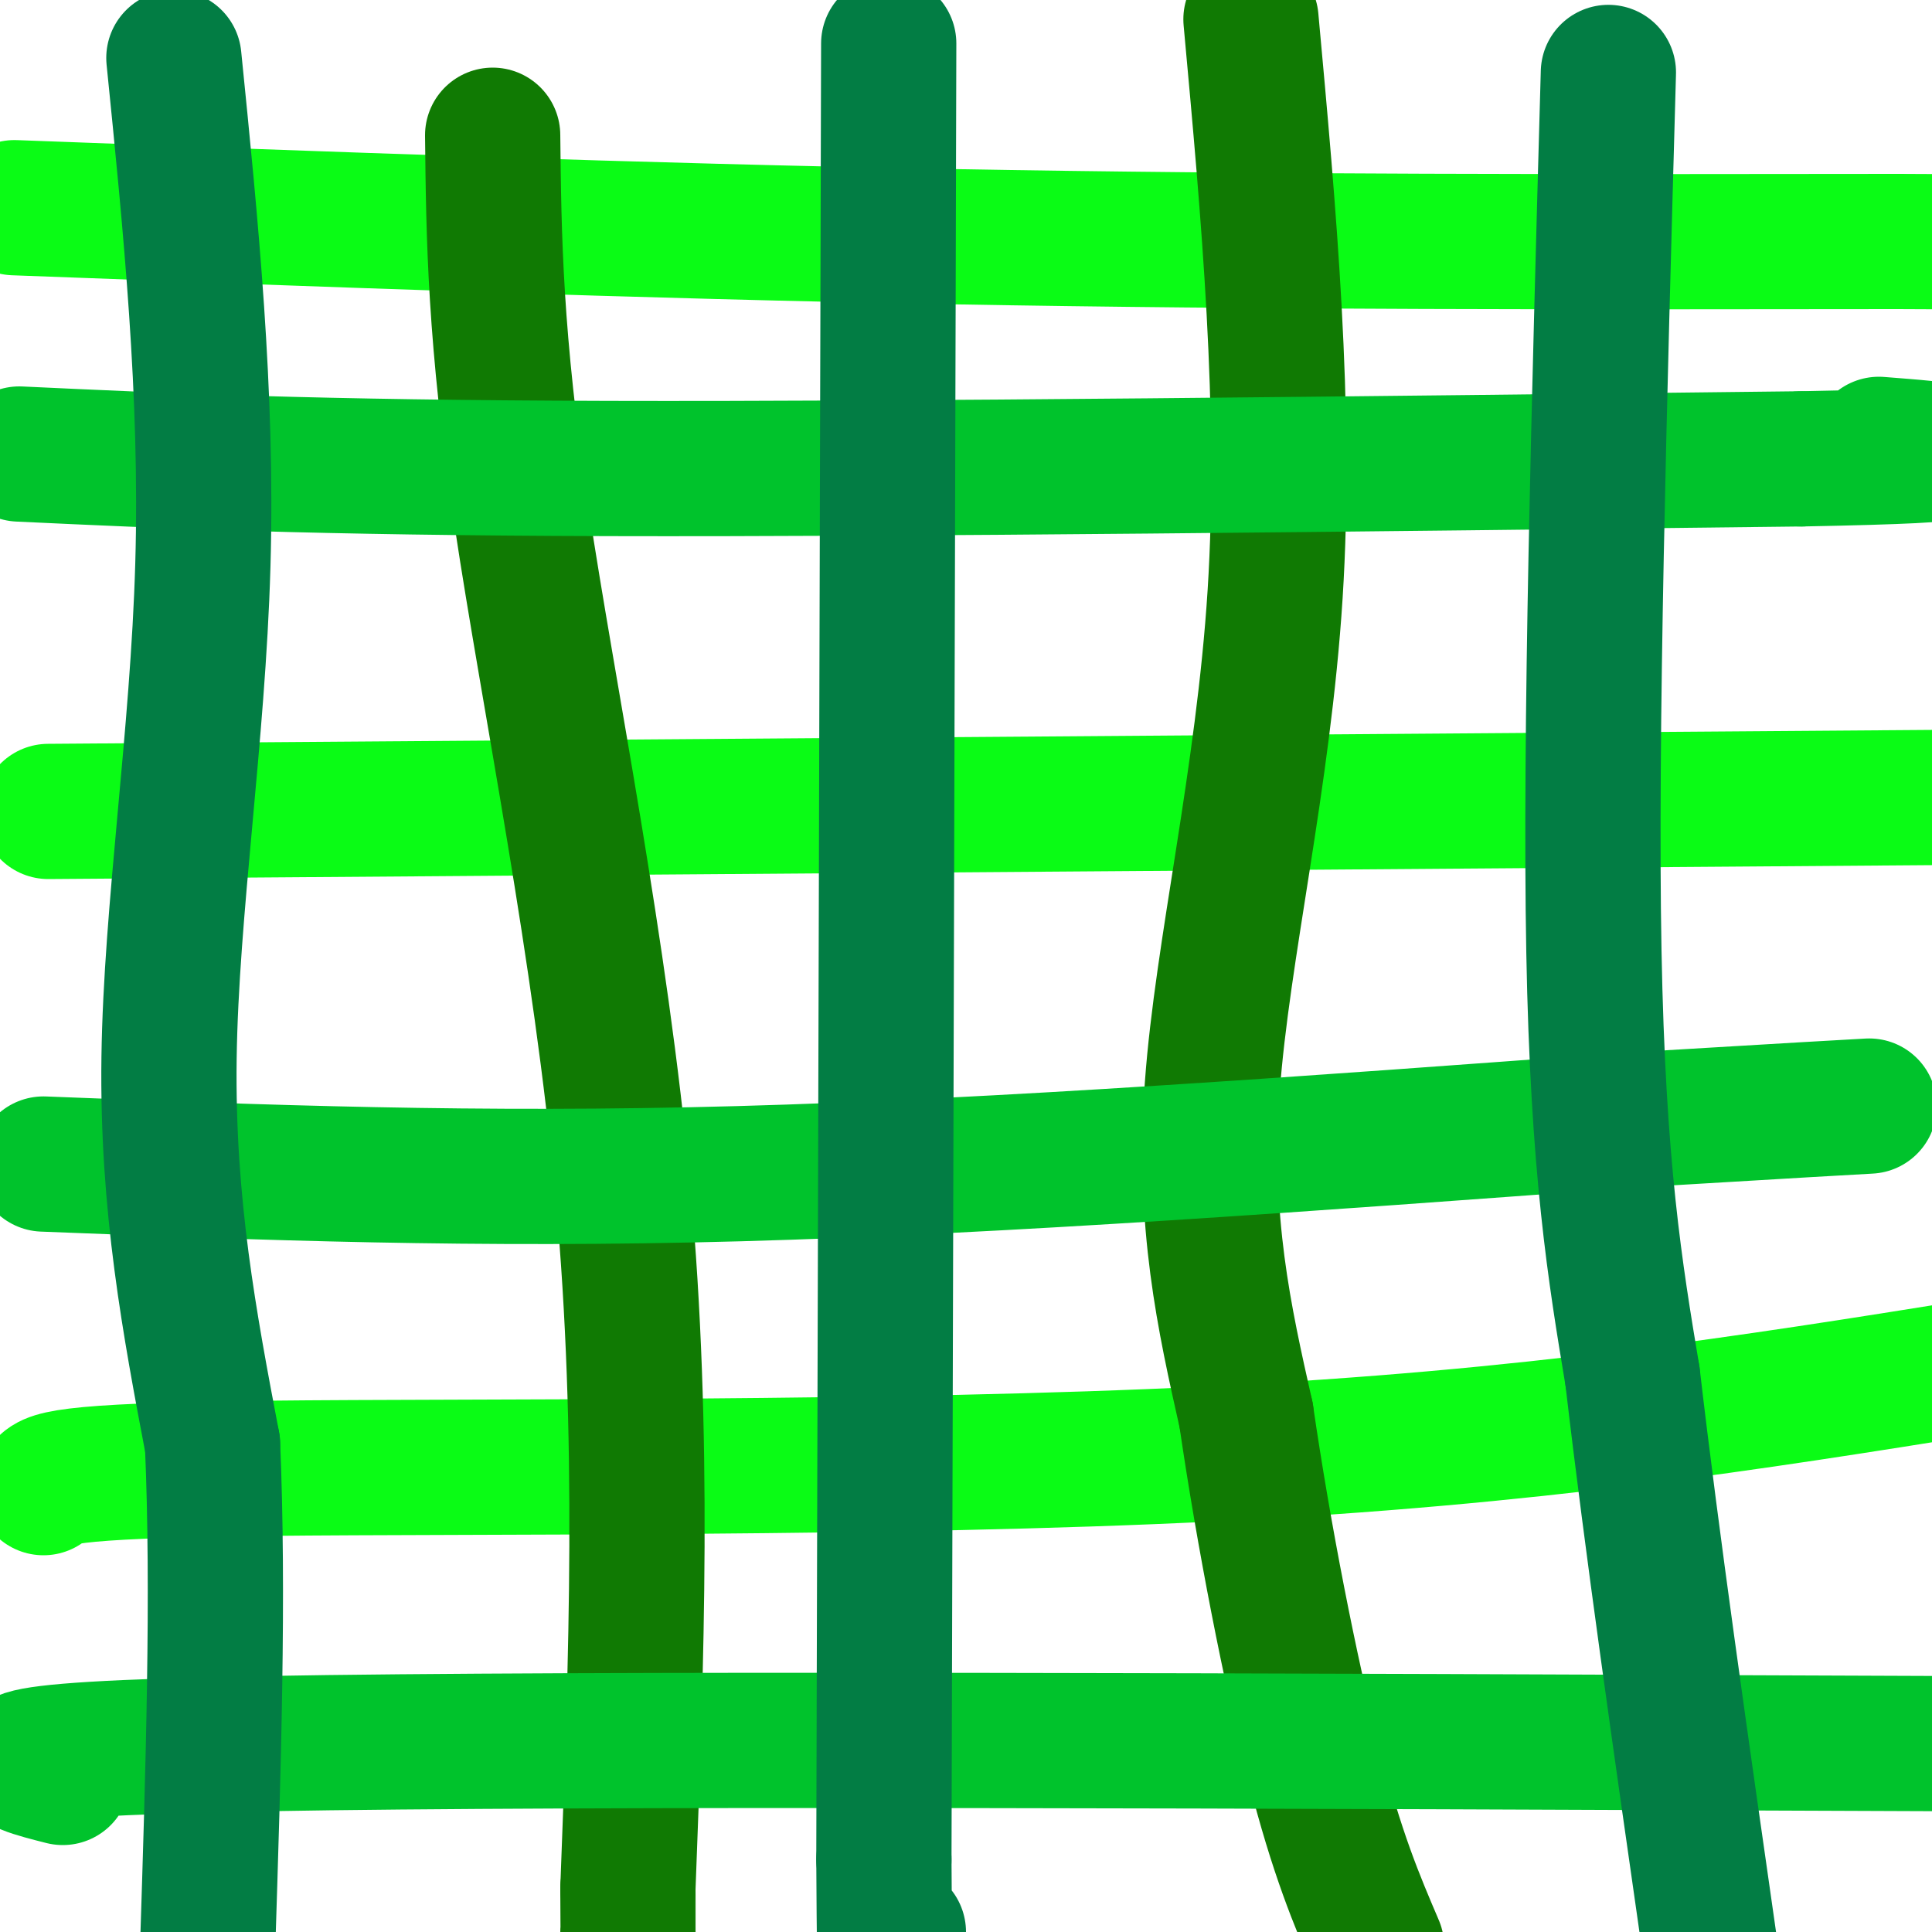
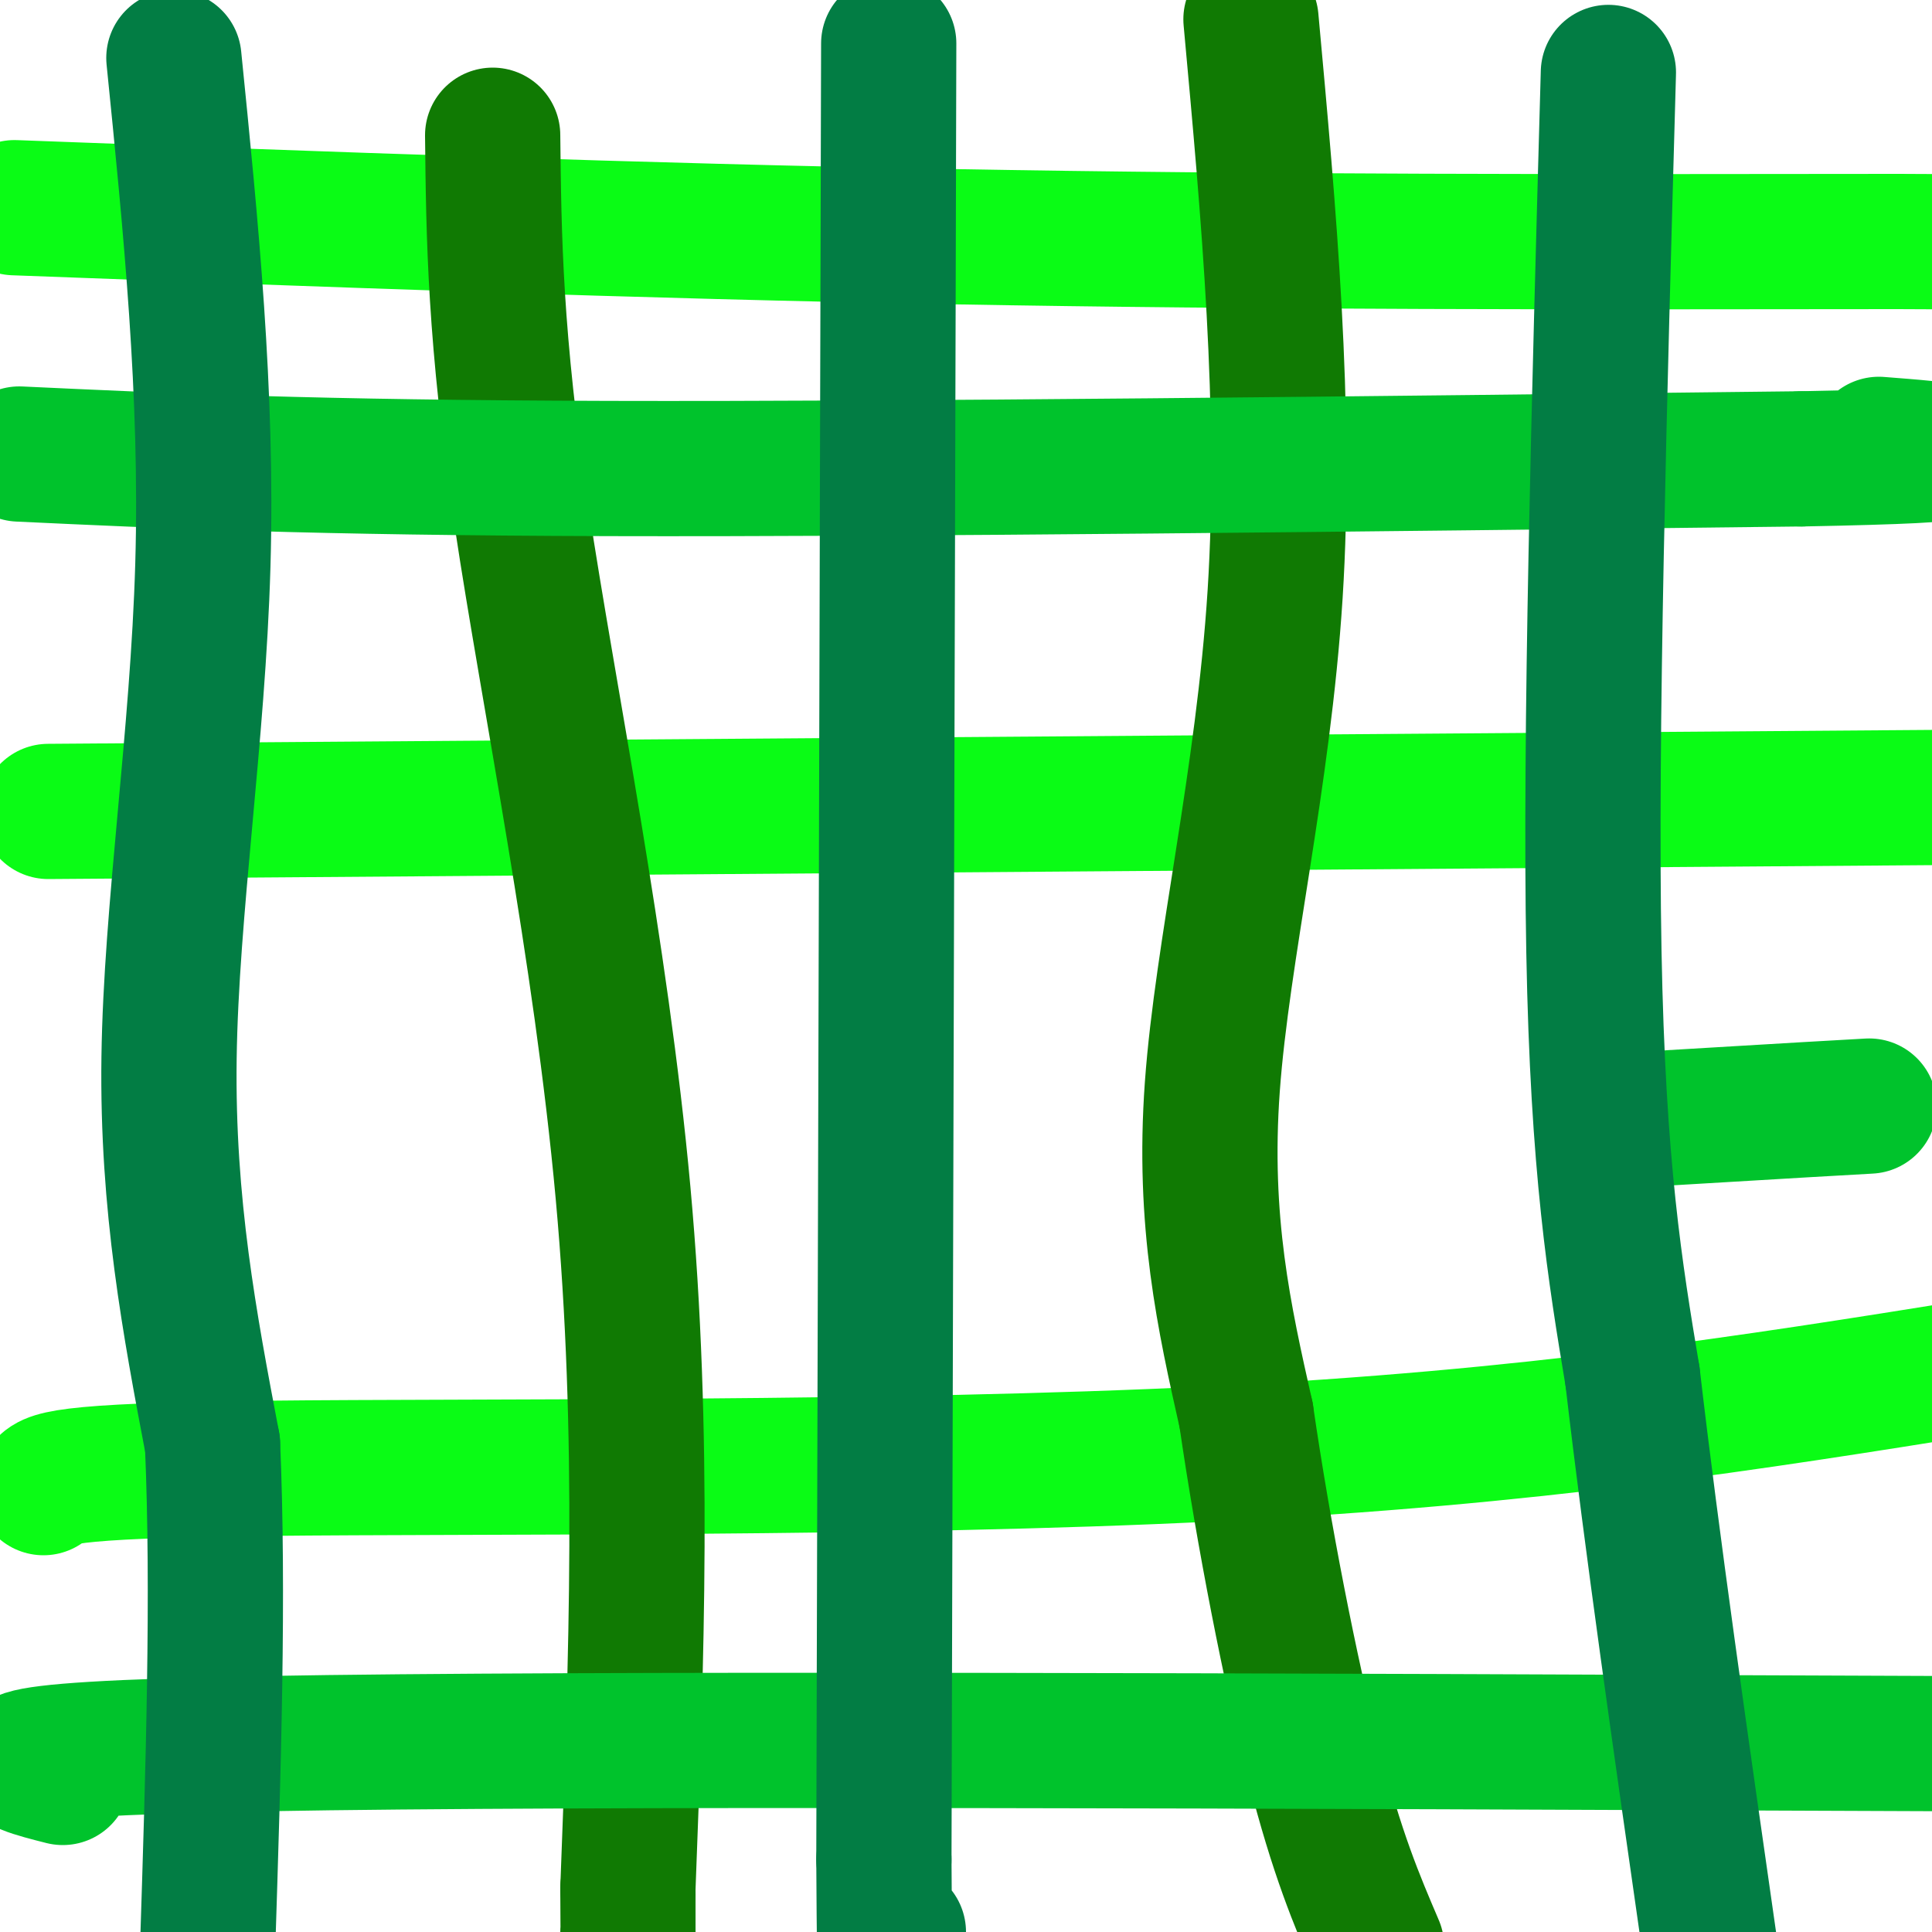
<svg xmlns="http://www.w3.org/2000/svg" viewBox="0 0 400 400" version="1.1">
  <g fill="none" stroke="#0AFC15" stroke-width="28" stroke-linecap="round" stroke-linejoin="round">
    <path d="M3,43c64.500,2.417 129.000,4.833 194,6c65.000,1.167 130.500,1.083 196,1" />
    <path d="M393,50c34.333,0.167 22.167,0.083 10,0" />
    <path d="M10,168c0.000,0.000 406.000,-3.000 406,-3" />
    <path d="M9,308c1.156,-1.756 2.311,-3.511 46,-4c43.689,-0.489 129.911,0.289 196,-3c66.089,-3.289 112.044,-10.644 158,-18" />
  </g>
  <g fill="none" stroke="#107A03" stroke-width="28" stroke-linecap="round" stroke-linejoin="round">
    <path d="M102,28c0.222,21.000 0.444,42.000 6,79c5.556,37.000 16.444,90.000 21,140c4.556,50.000 2.778,97.000 1,144" />
    <path d="M130,391c0.167,25.500 0.083,17.250 0,9" />
    <path d="M259,4c3.711,40.422 7.422,80.844 5,119c-2.422,38.156 -10.978,74.044 -13,102c-2.022,27.956 2.489,47.978 7,68" />
    <path d="M258,293c3.622,24.889 9.178,53.111 14,72c4.822,18.889 8.911,28.444 13,38" />
  </g>
  <g fill="none" stroke="#00C32C" stroke-width="28" stroke-linecap="round" stroke-linejoin="round">
-     <path d="M9,241c44.750,1.750 89.500,3.500 144,2c54.500,-1.500 118.750,-6.250 183,-11" />
    <path d="M336,232c39.000,-2.333 45.000,-2.667 51,-3" />
    <path d="M13,368c-11.500,-2.917 -23.000,-5.833 42,-7c65.000,-1.167 206.500,-0.583 348,0" />
    <path d="M4,94c30.250,1.417 60.500,2.833 122,3c61.500,0.167 154.250,-0.917 247,-2" />
    <path d="M373,95c43.833,-0.833 29.917,-1.917 16,-3" />
  </g>
  <g fill="none" stroke="#027D44" stroke-width="28" stroke-linecap="round" stroke-linejoin="round">
    <path d="M36,12c3.511,34.778 7.022,69.556 6,105c-1.022,35.444 -6.578,71.556 -7,102c-0.422,30.444 4.289,55.222 9,80" />
    <path d="M44,299c1.333,30.667 0.167,67.333 -1,104" />
    <path d="M184,9c0.000,0.000 -1.000,376.000 -1,376" />
    <path d="M183,385c0.333,65.167 1.667,40.083 3,15" />
    <path d="M333,15c-1.917,68.500 -3.833,137.000 -3,182c0.833,45.000 4.417,66.500 8,88" />
    <path d="M338,285c4.000,34.333 10.000,76.167 16,118" />
  </g>
</svg>